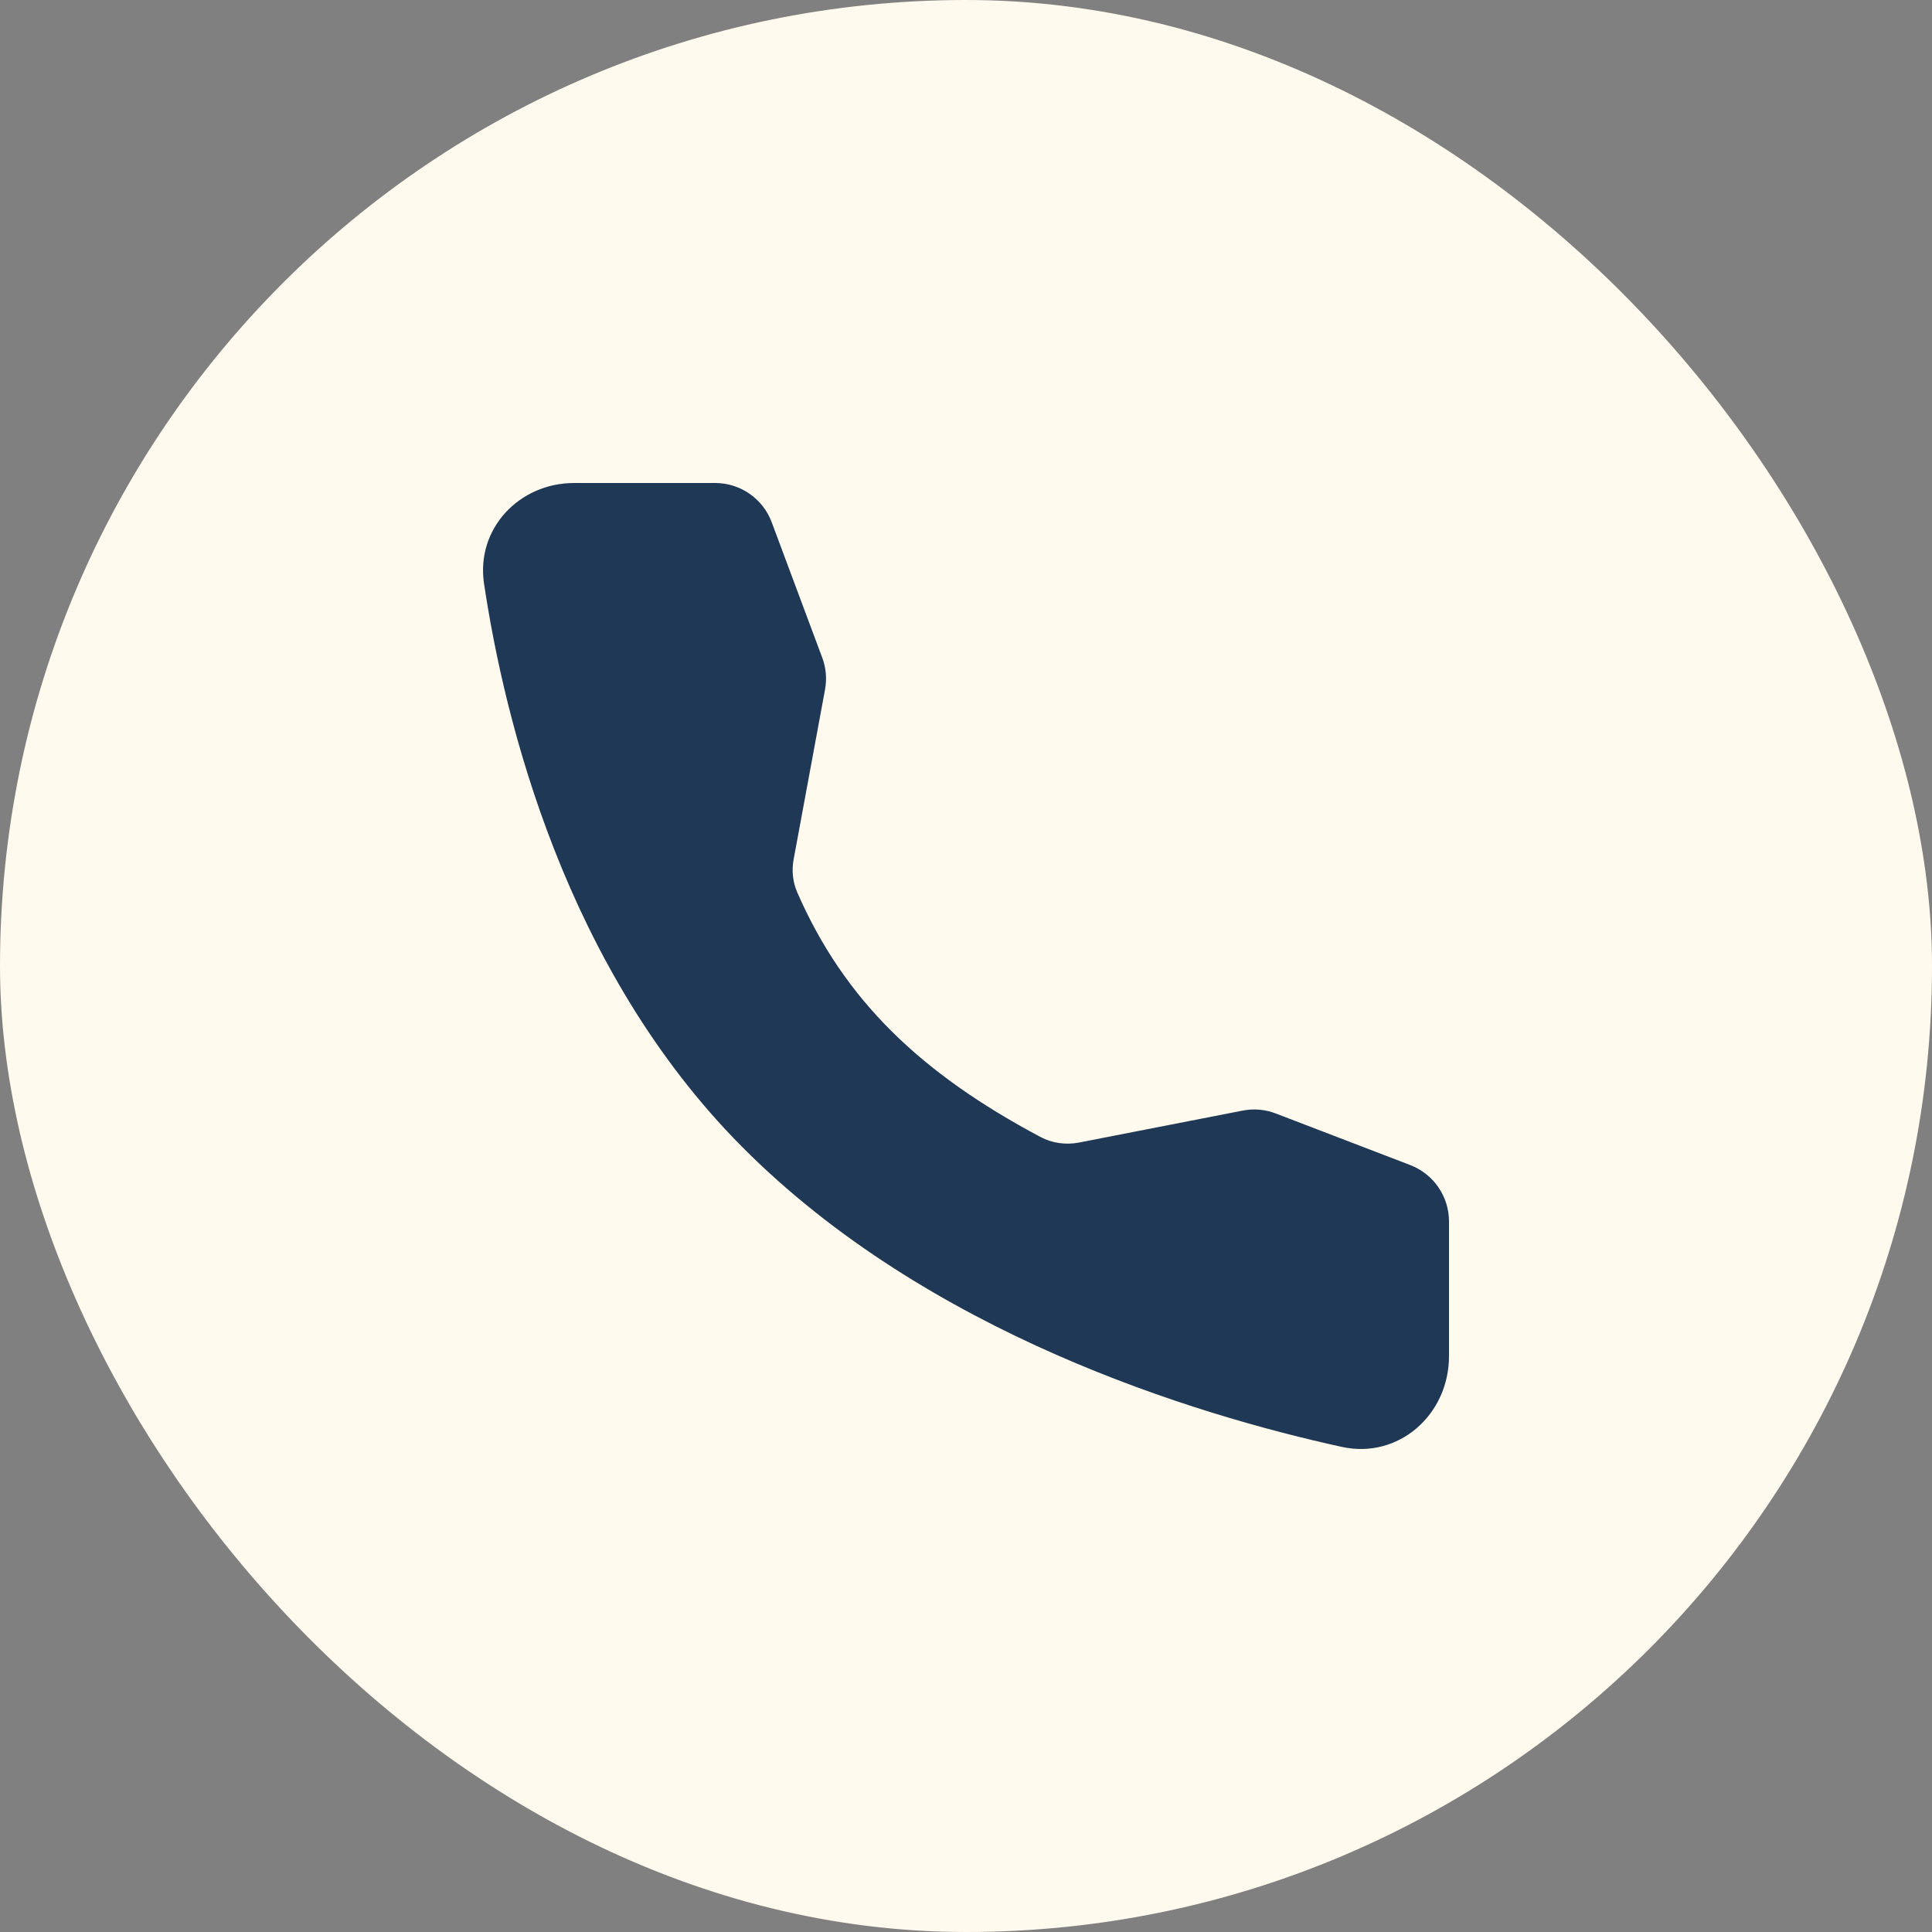
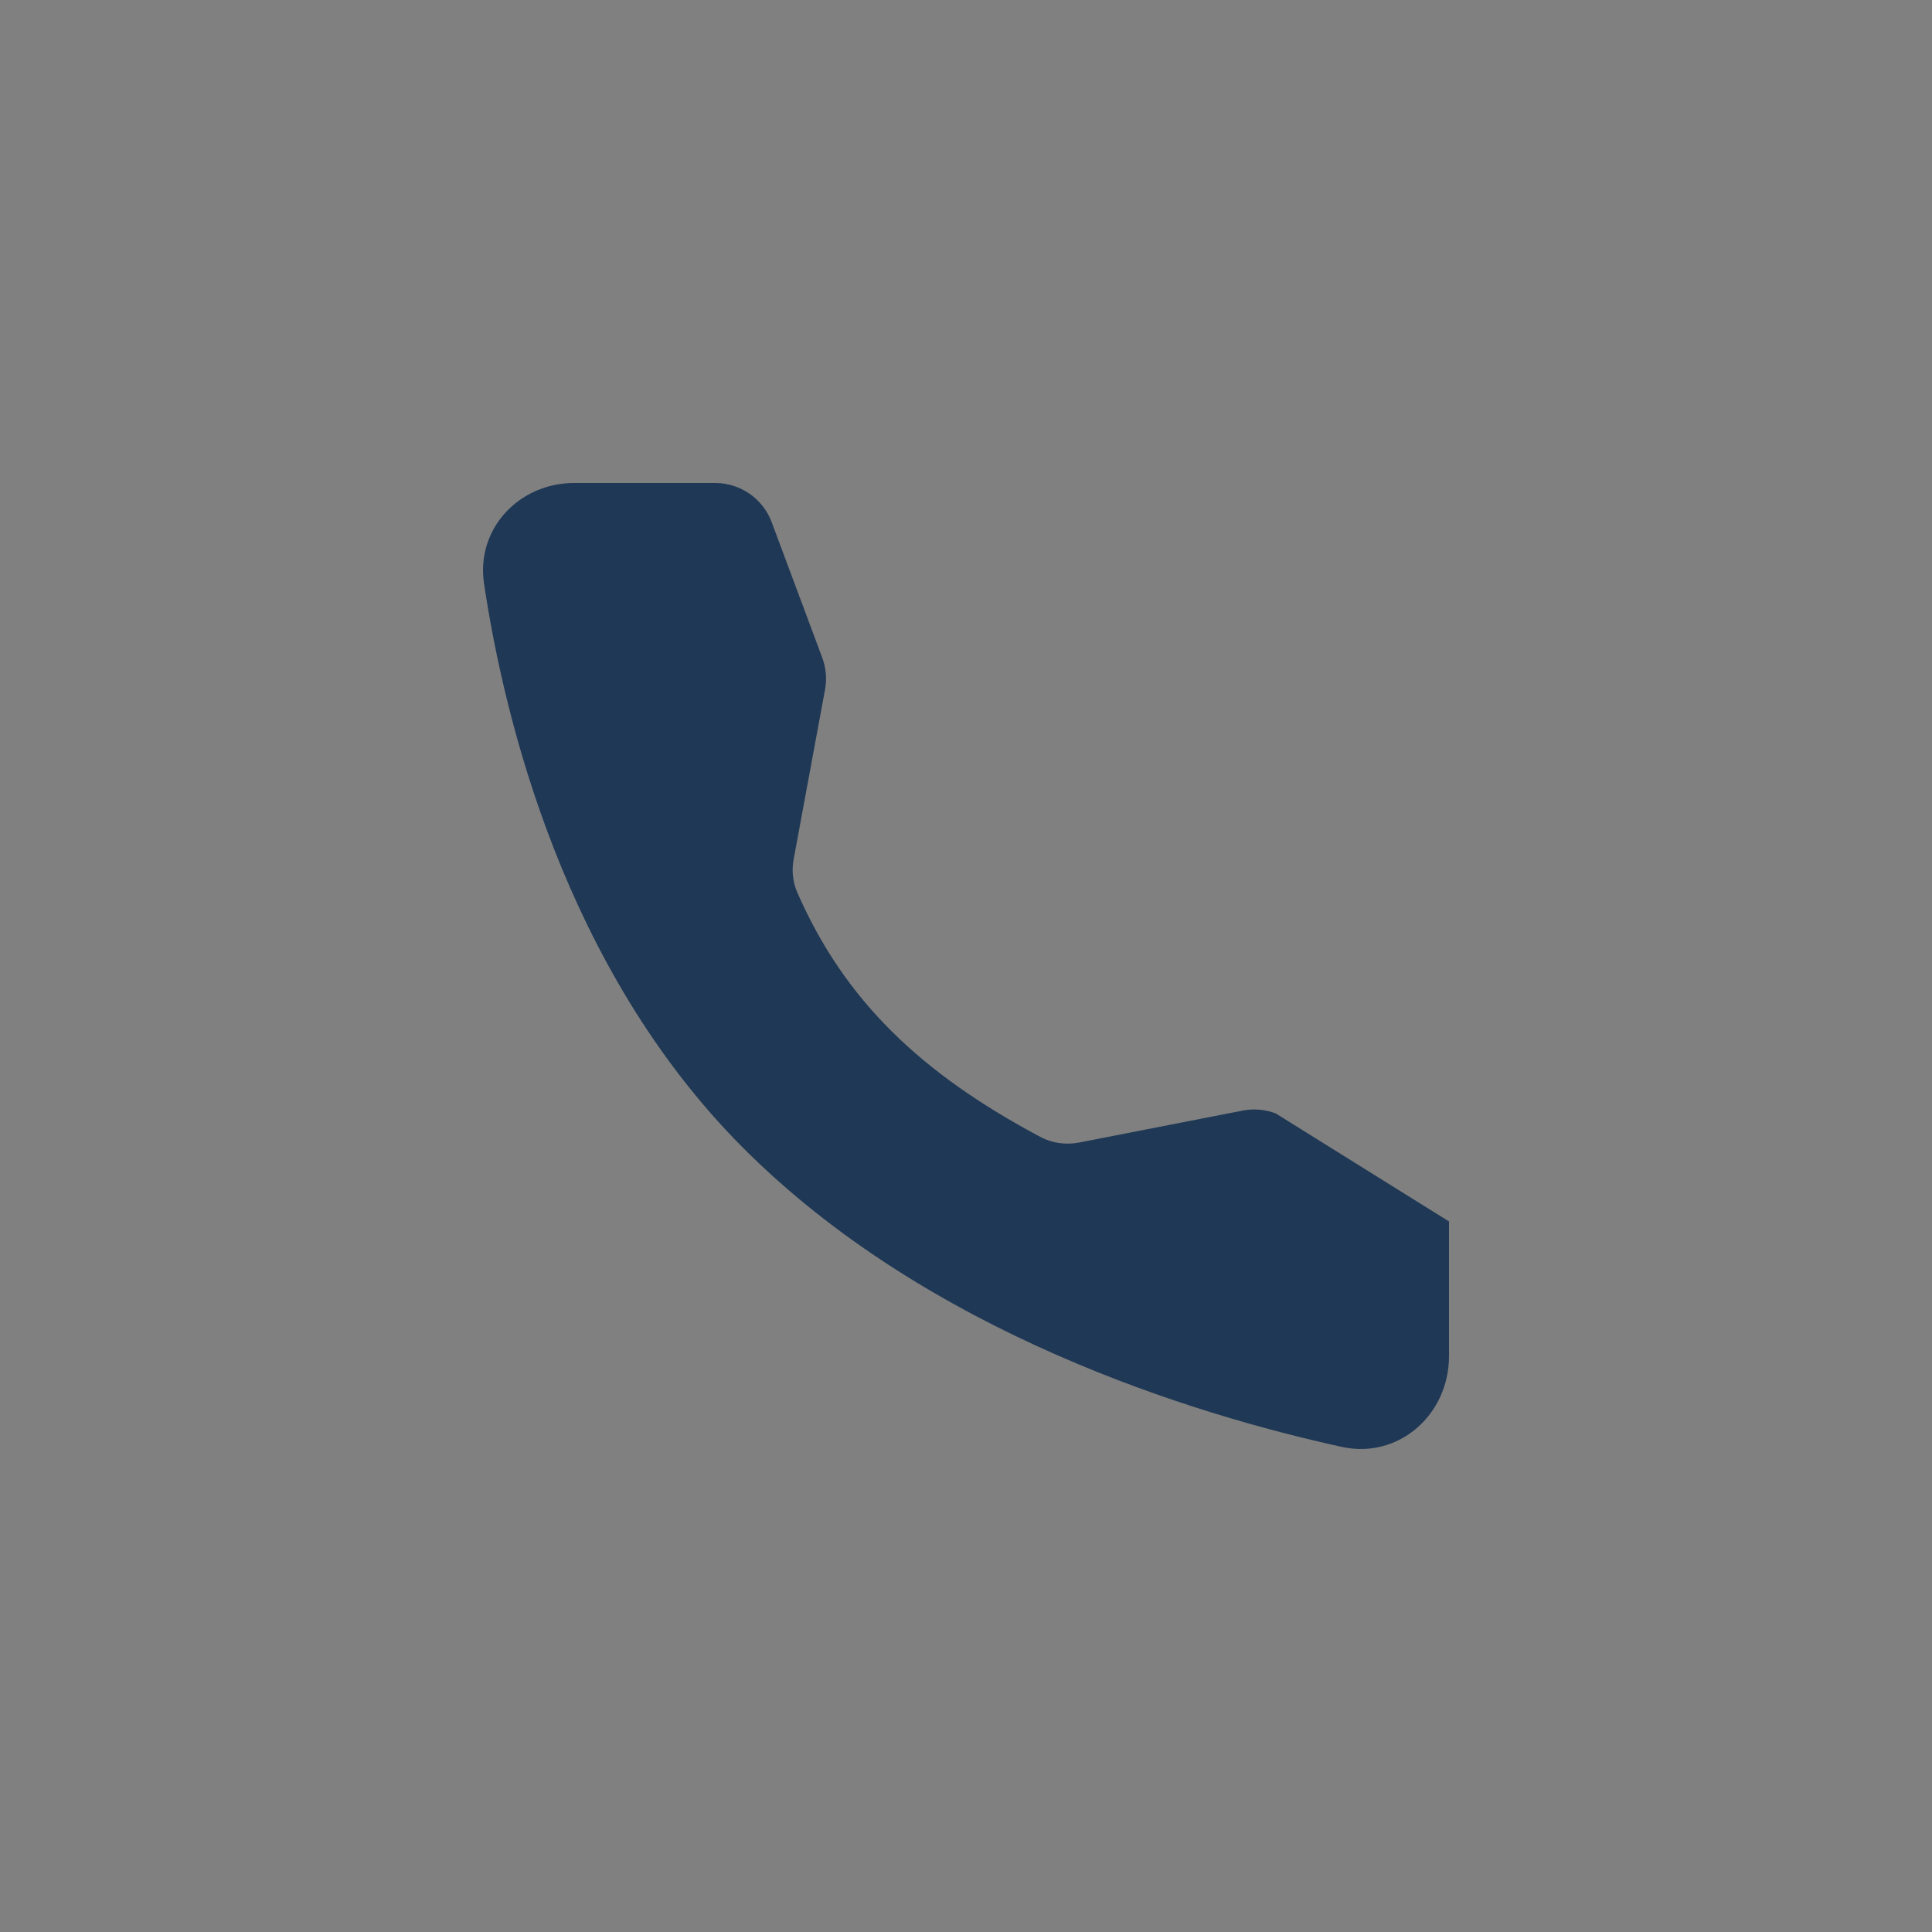
<svg xmlns="http://www.w3.org/2000/svg" width="32" height="32" viewBox="0 0 32 32" fill="none">
  <rect x="0" y="0" width="32" height="32" fill="#808080" stroke="none" />
-   <rect width="32" height="32" rx="16" fill="#FFFAED" />
-   <path d="M21.132 18.443C20.957 18.375 20.766 18.359 20.582 18.395L17.873 18.924C17.655 18.966 17.428 18.936 17.232 18.831C15.259 17.782 13.986 16.572 13.204 14.778C13.129 14.606 13.111 14.414 13.146 14.229L13.665 11.422C13.698 11.244 13.682 11.06 13.618 10.891L12.782 8.65C12.636 8.259 12.263 8 11.845 8H9.509C8.598 8 7.881 8.758 8.017 9.666C8.356 11.932 9.358 16.04 12.285 18.989C15.36 22.087 19.787 23.431 22.224 23.965C23.165 24.172 24 23.432 24 22.462V20.231C24 19.817 23.745 19.446 23.358 19.297L21.132 18.443Z" fill="#1F3855" />
+   <path d="M21.132 18.443C20.957 18.375 20.766 18.359 20.582 18.395L17.873 18.924C17.655 18.966 17.428 18.936 17.232 18.831C15.259 17.782 13.986 16.572 13.204 14.778C13.129 14.606 13.111 14.414 13.146 14.229L13.665 11.422C13.698 11.244 13.682 11.06 13.618 10.891L12.782 8.65C12.636 8.259 12.263 8 11.845 8H9.509C8.598 8 7.881 8.758 8.017 9.666C8.356 11.932 9.358 16.04 12.285 18.989C15.36 22.087 19.787 23.431 22.224 23.965C23.165 24.172 24 23.432 24 22.462V20.231L21.132 18.443Z" fill="#1F3855" />
</svg>